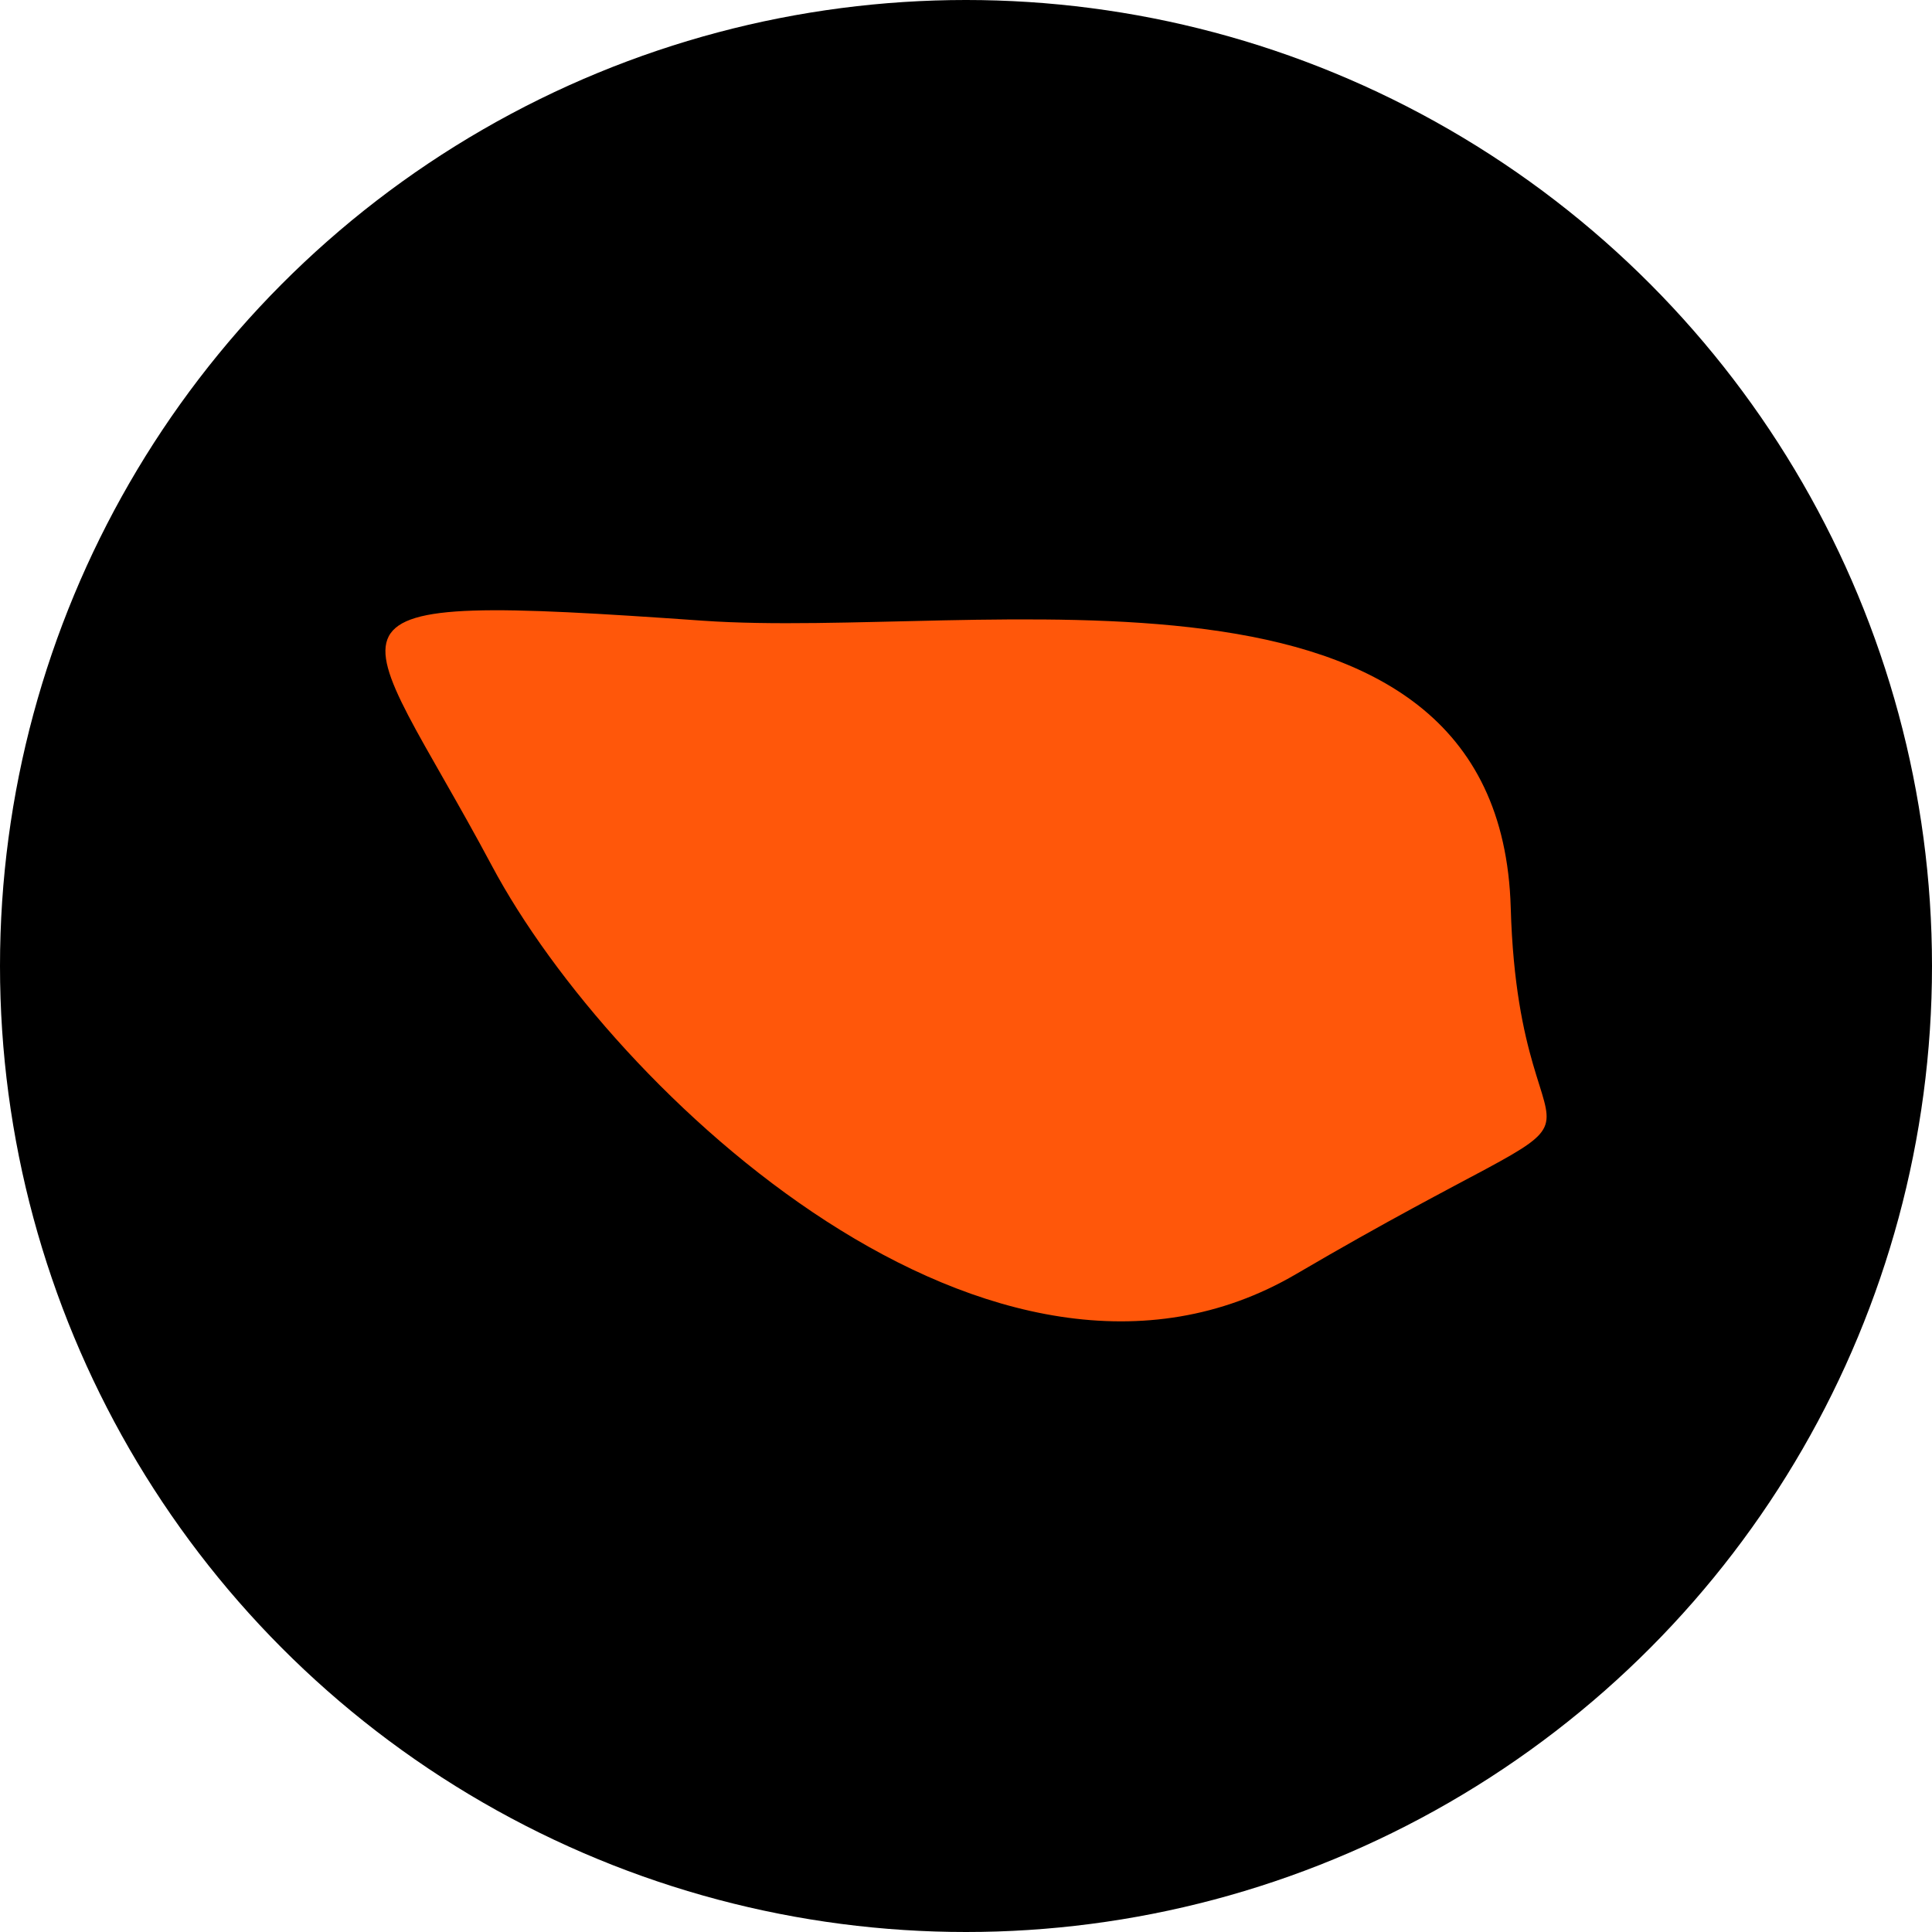
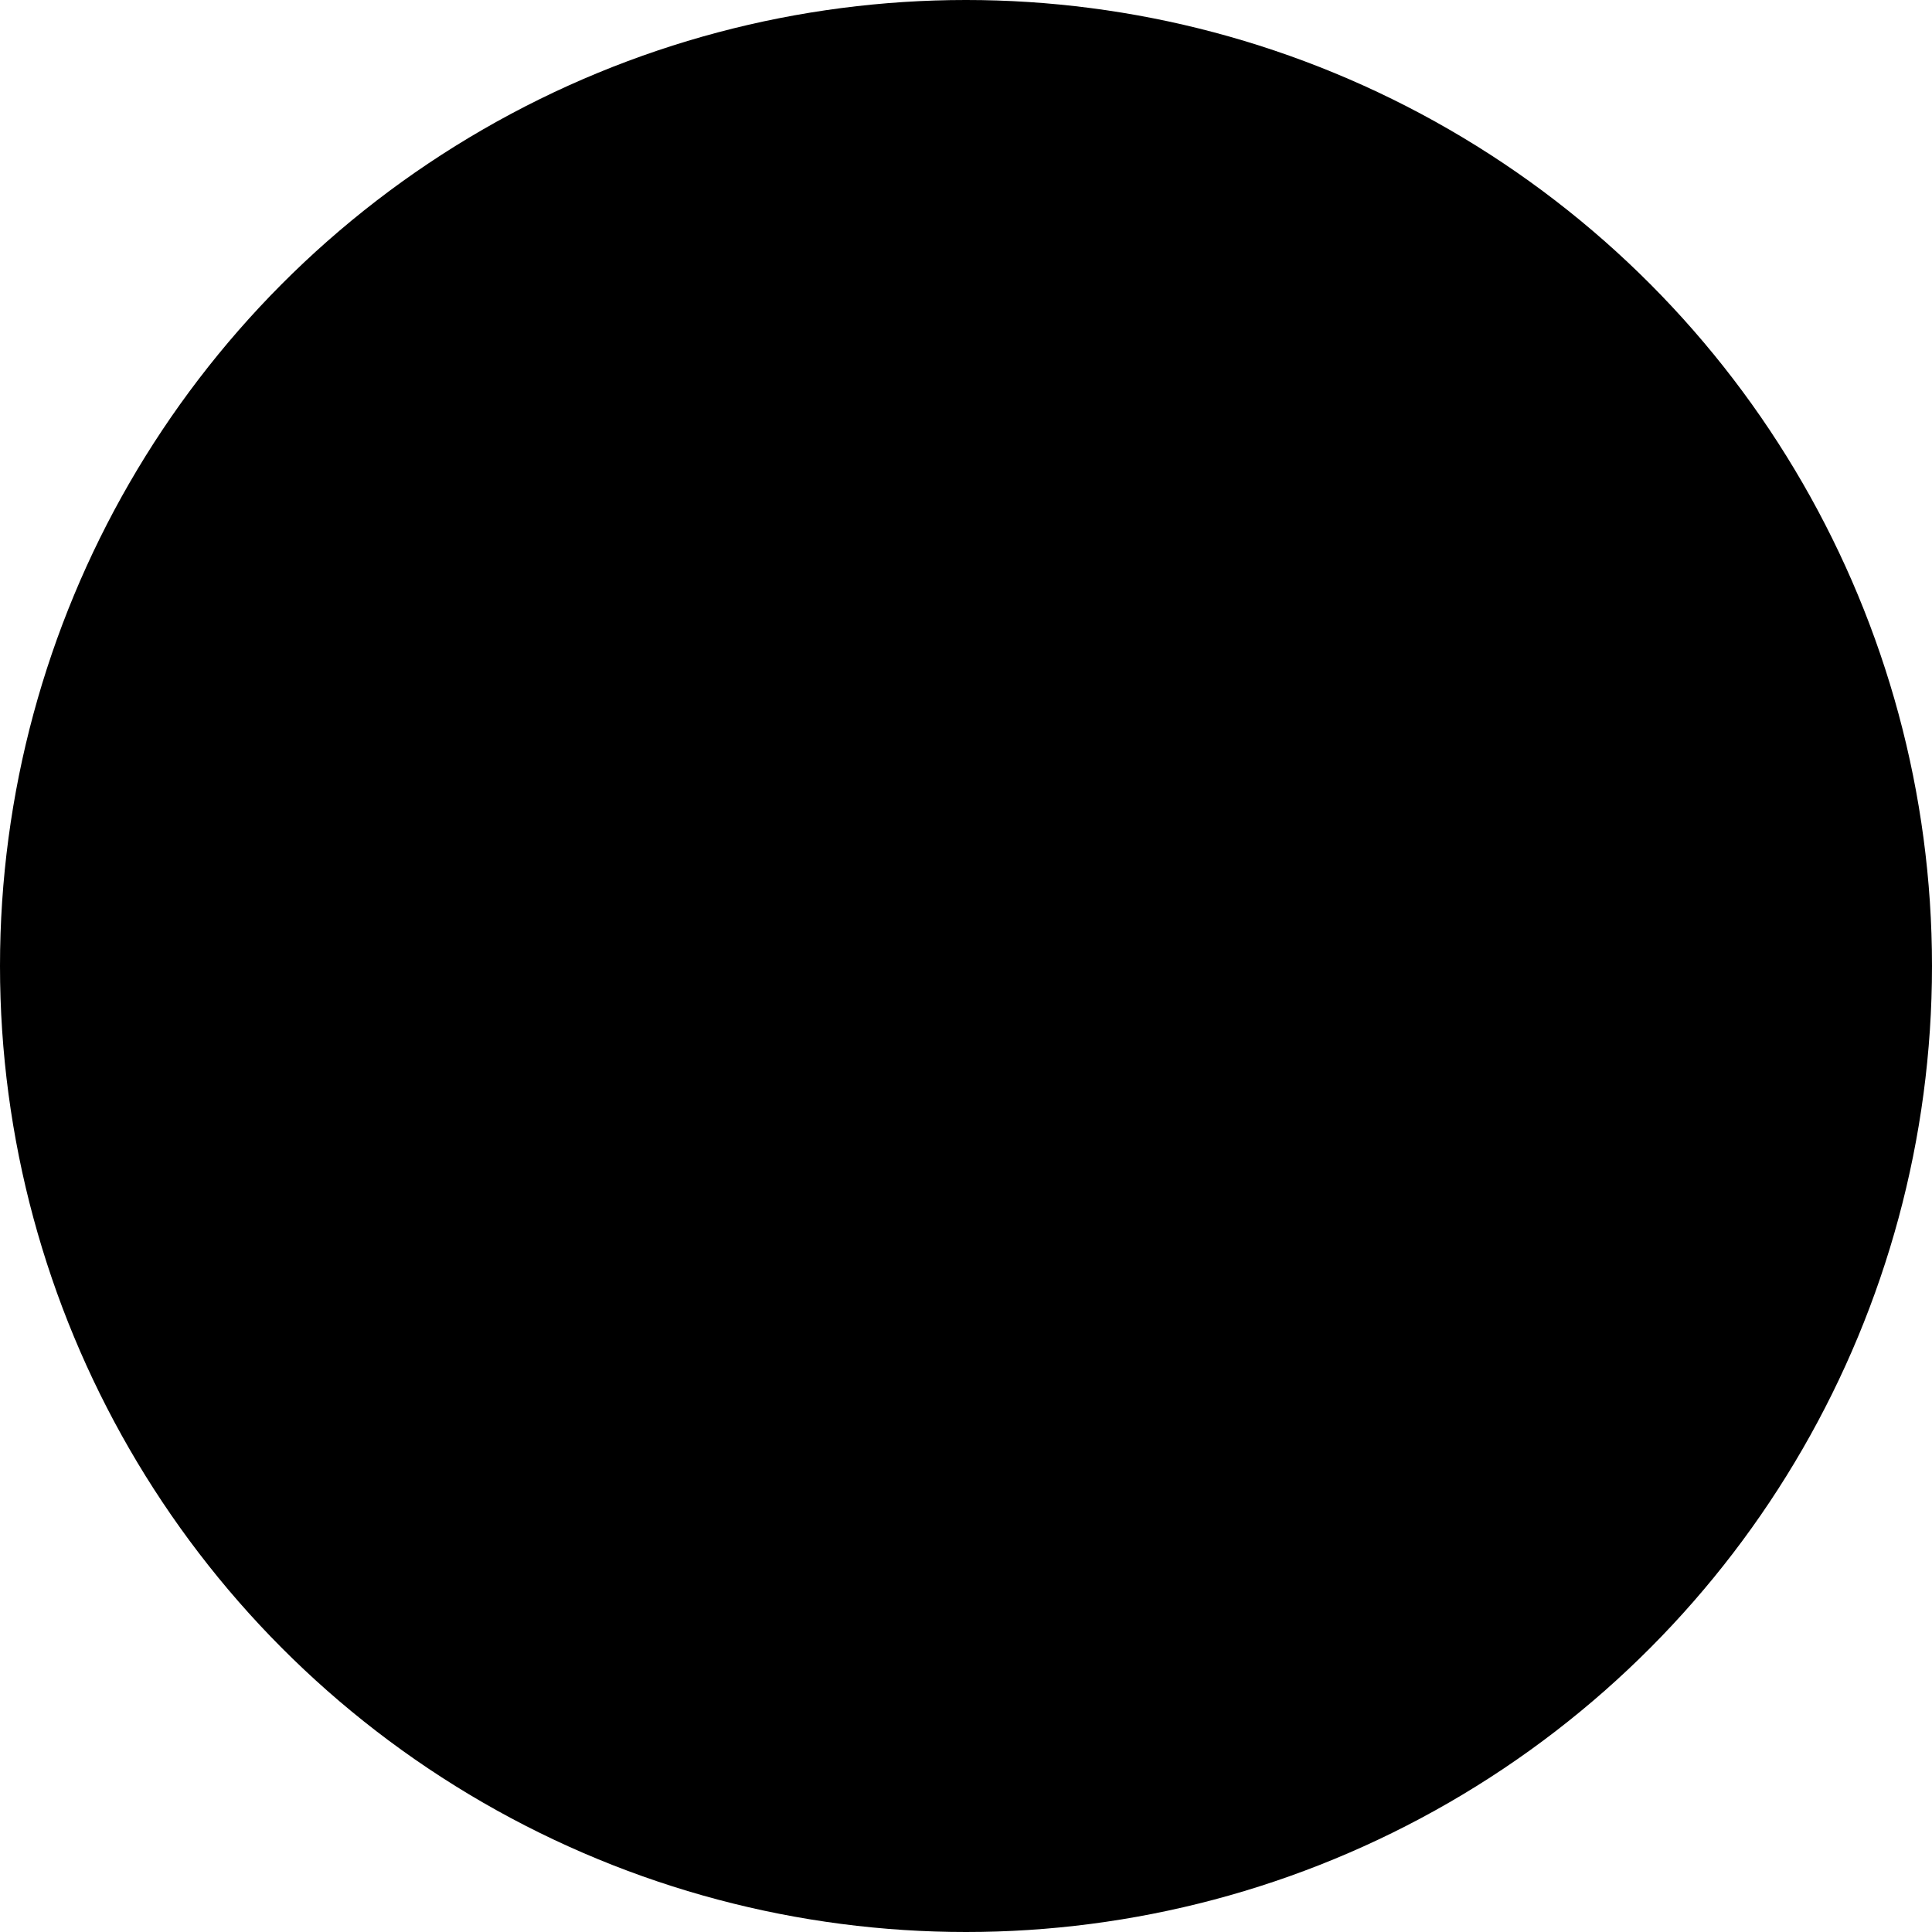
<svg xmlns="http://www.w3.org/2000/svg" width="785mm" height="785mm" viewBox="0 0 785 785" version="1.1" id="svg1">
  <defs id="defs1" />
  <g id="layer2" transform="translate(-7.5,-7.5)">
    <circle style="fill:#000000;stroke:#ffffff;stroke-width:0;stroke-linecap:round;stroke-linejoin:round" id="path2" cx="400" cy="400" r="392.5" />
    <g id="layer1">
      <g id="path9" transform="matrix(1.895,0,0,1.906,-334.492,-396.436)" style="fill:#ff570a;fill-opacity:1;stroke:#ffffff;stroke-width:5.262;stroke-dasharray:none;stroke-opacity:1">
-         <path style="color:#000000;fill:#ff570a;fill-opacity:1;stroke:#ffffff;stroke-width:0;stroke-linecap:round;stroke-linejoin:round;stroke-dasharray:none;stroke-opacity:1" d="m 504.396,405.464 c 1.882,65.328 33.261,31.876 -45.996,78.053 -64.557,37.613 -146.428,-38.491 -172.468,-87.034 -29.218,-54.467 -44.824,-58.534 45.248,-52.235 58.861,4.116 170.887,-19.674 173.216,61.215 z" id="path10" />
-       </g>
+         </g>
    </g>
  </g>
</svg>